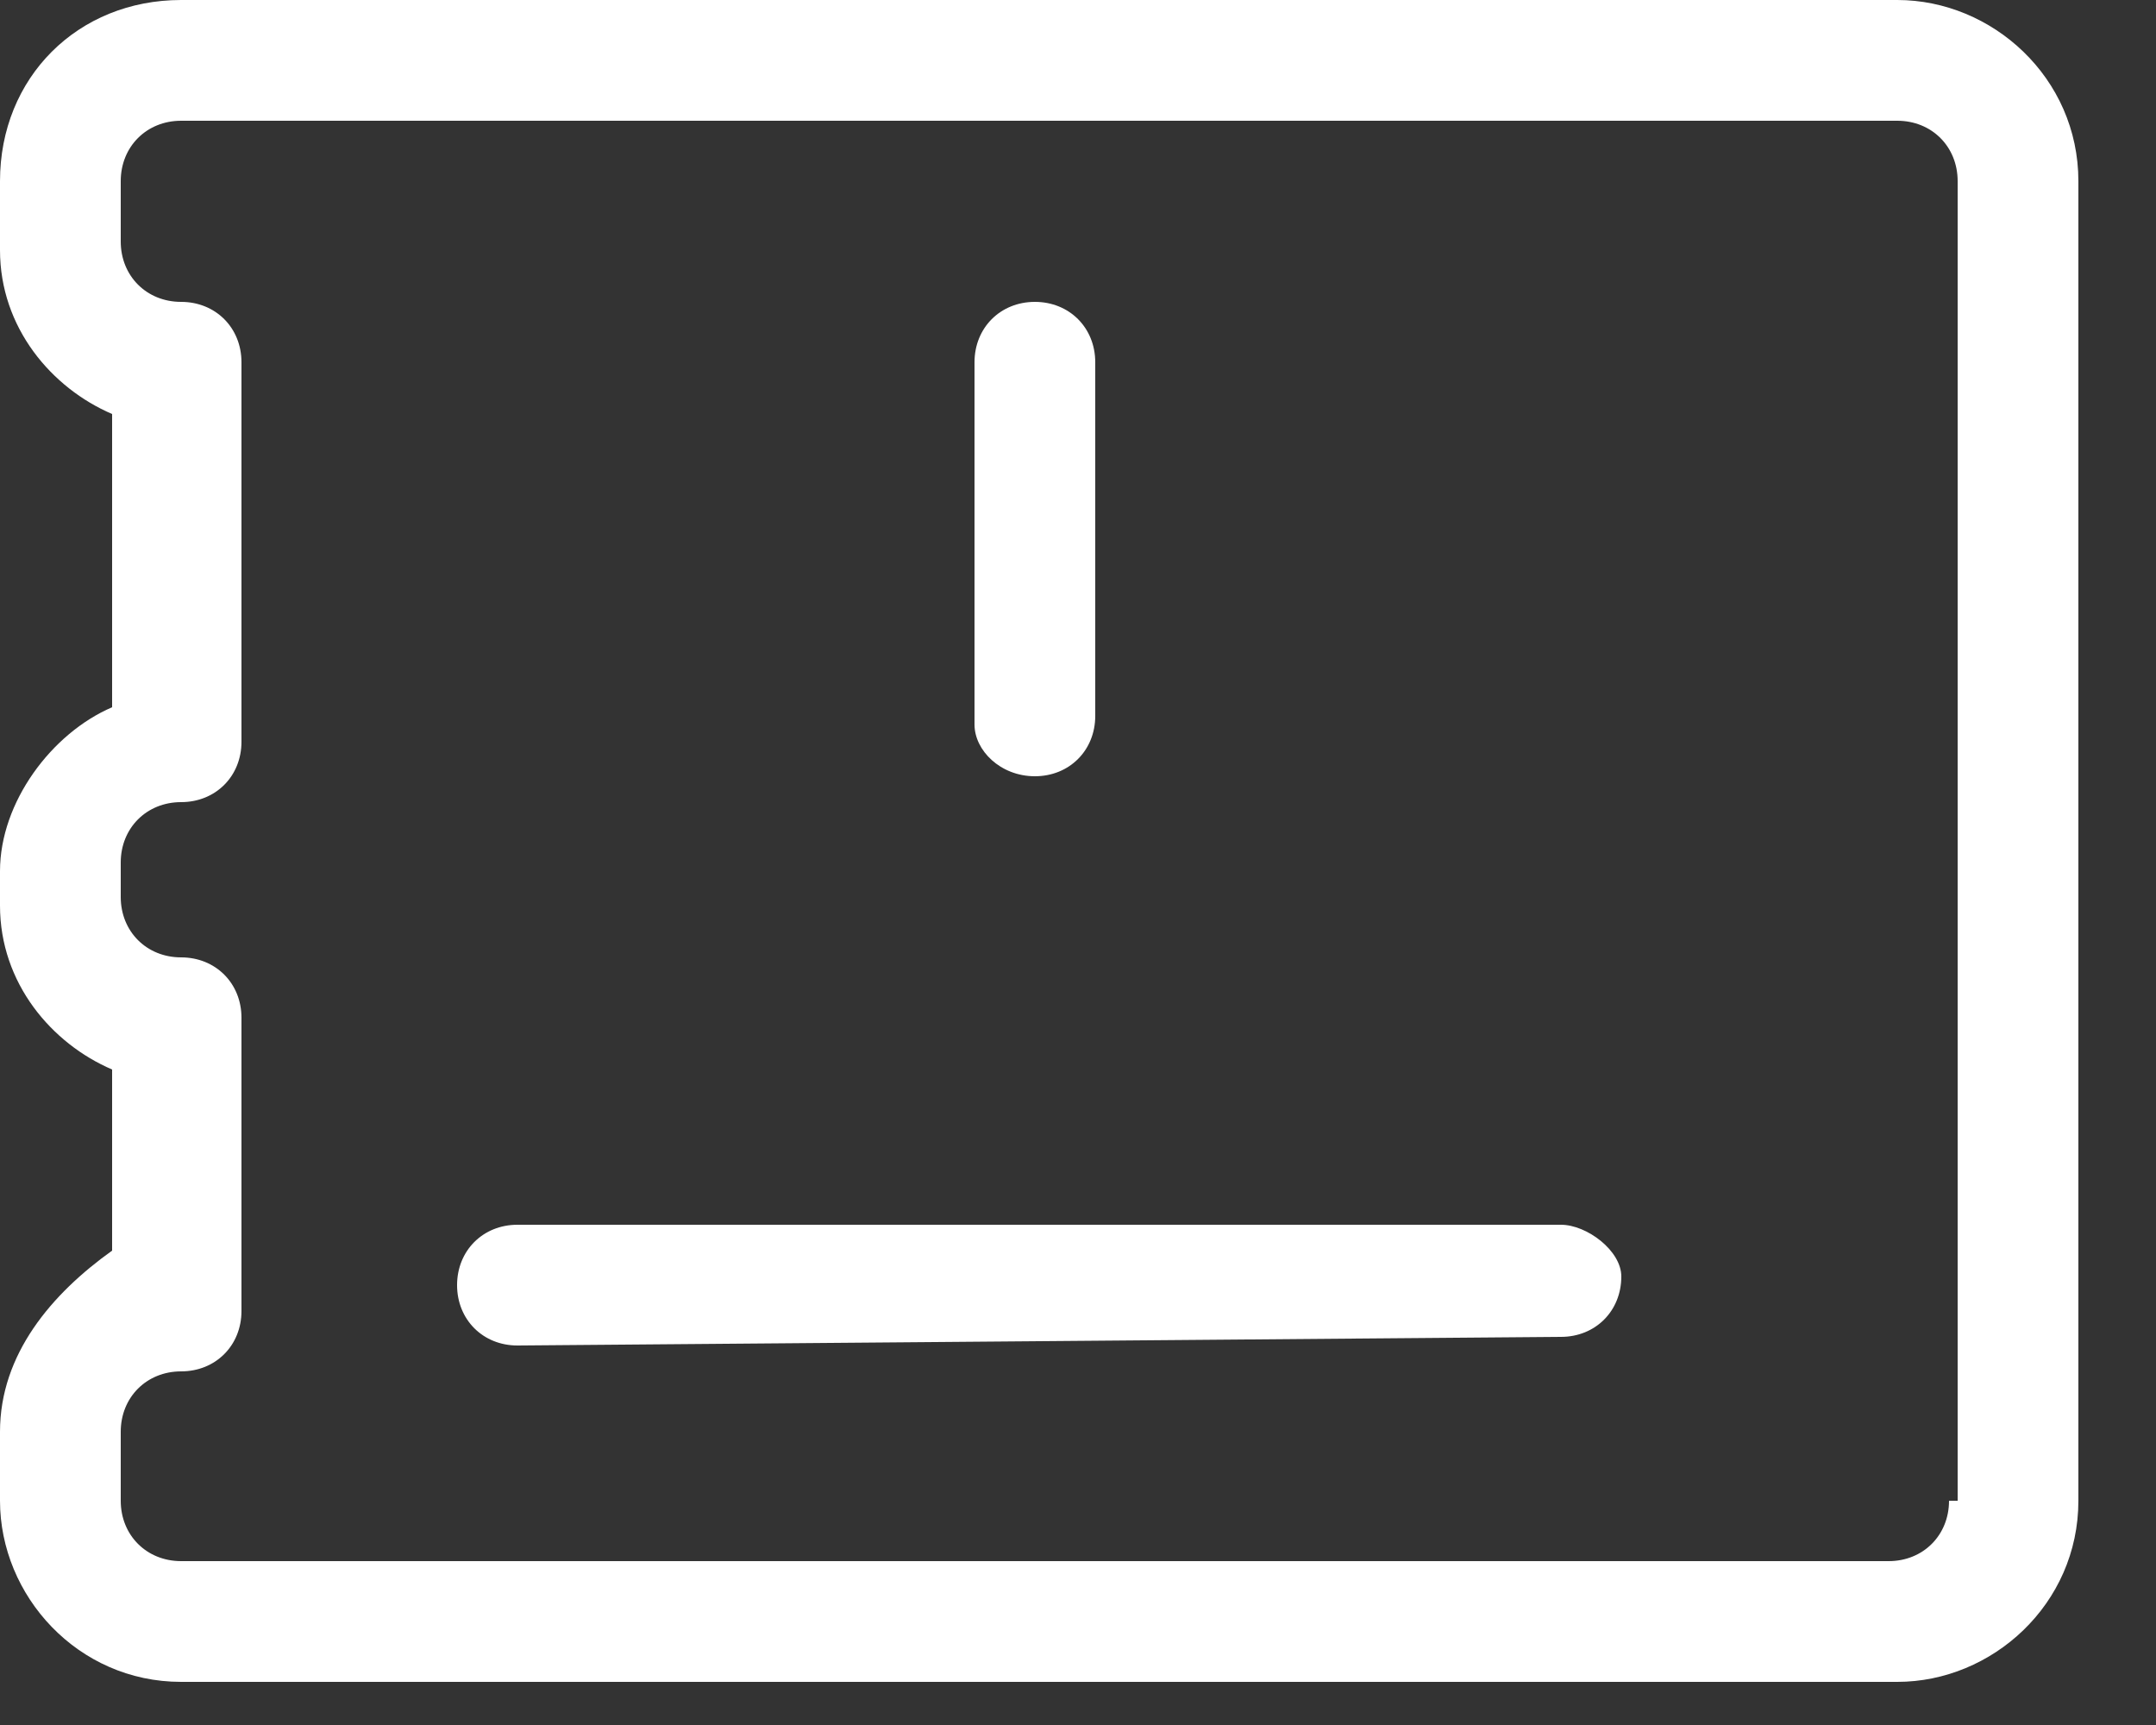
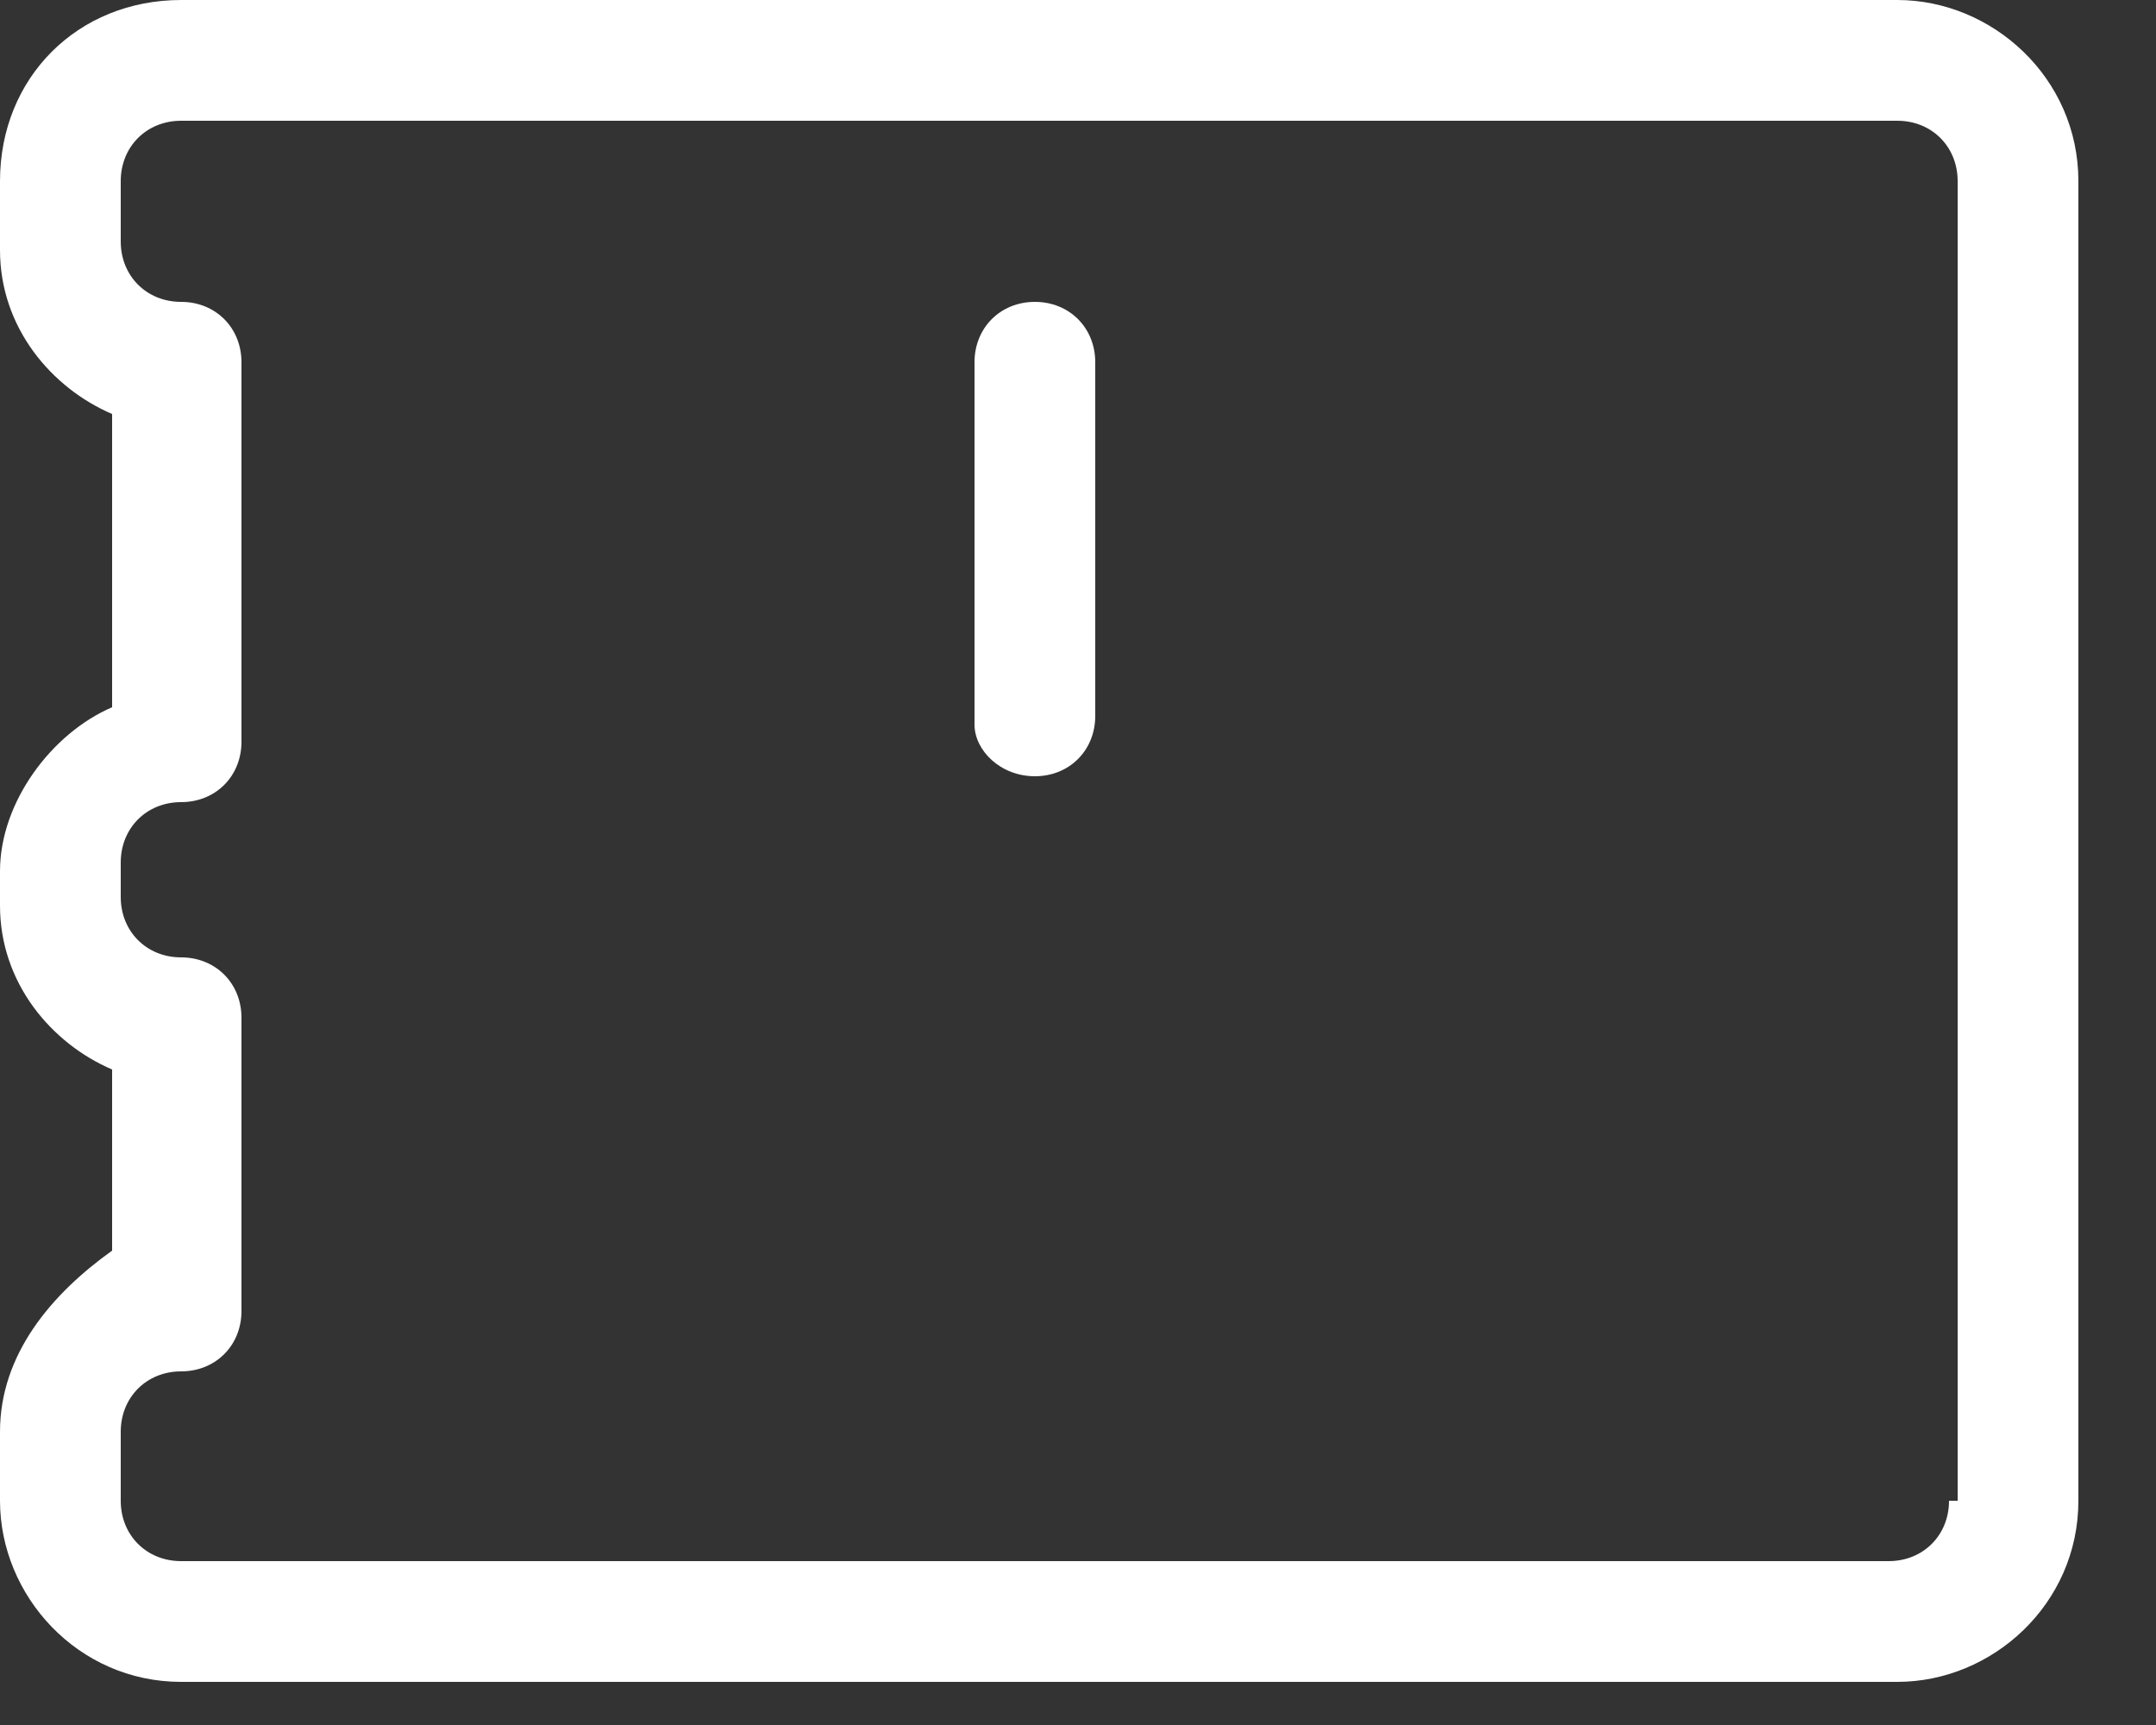
<svg xmlns="http://www.w3.org/2000/svg" width="25" height="20" viewBox="0 0 25 20" fill="none">
  <rect x="0" y="0" width="25" height="20" fill="#333333" stroke="none" />
  <path d="M22 0H2.1C0.9 0 0 0.9 0 2.1V2.9C0 3.8 0.6 4.5 1.3 4.8V8.2C0.6 8.5 0 9.3 0 10.1V10.5C0 11.4 0.6 12.1 1.3 12.4V14.5C0.6 15 0 15.7 0 16.6V17.4C0 18.5 0.9 19.5 2.1 19.5H22C23.1 19.5 24.1 18.6 24.1 17.4V2.1C24.1 0.9 23.1 0 22 0ZM22.6 17.4C22.6 17.8 22.3 18.1 21.9 18.1H2.1C1.7 18.1 1.4 17.8 1.4 17.4V16.6C1.4 16.2 1.7 15.9 2.1 15.9C2.5 15.9 2.8 15.6 2.8 15.2V11.8C2.8 11.4 2.5 11.1 2.1 11.1C1.7 11.1 1.4 10.8 1.4 10.4V10C1.4 9.6 1.7 9.3 2.1 9.3C2.5 9.3 2.8 9 2.8 8.6V4.2C2.8 3.8 2.5 3.5 2.1 3.5C1.7 3.5 1.4 3.2 1.4 2.8V2.1C1.4 1.7 1.7 1.4 2.1 1.4H22C22.4 1.4 22.7 1.7 22.7 2.1V17.4H22.6Z" fill="white" />
  <path d="M12 9C12.4 9 12.7 8.7 12.7 8.3V4.2C12.7 3.8 12.4 3.5 12 3.5C11.6 3.5 11.3 3.8 11.3 4.2V8.4C11.3 8.7 11.6 9 12 9Z" fill="white" />
-   <path d="M18.1 14.2H6C5.6 14.2 5.3 14.5 5.3 14.9C5.3 15.3 5.6 15.6 6 15.6L18.1 15.5C18.5 15.5 18.8 15.2 18.8 14.8C18.8 14.5 18.4 14.2 18.1 14.2Z" fill="white" />
</svg>